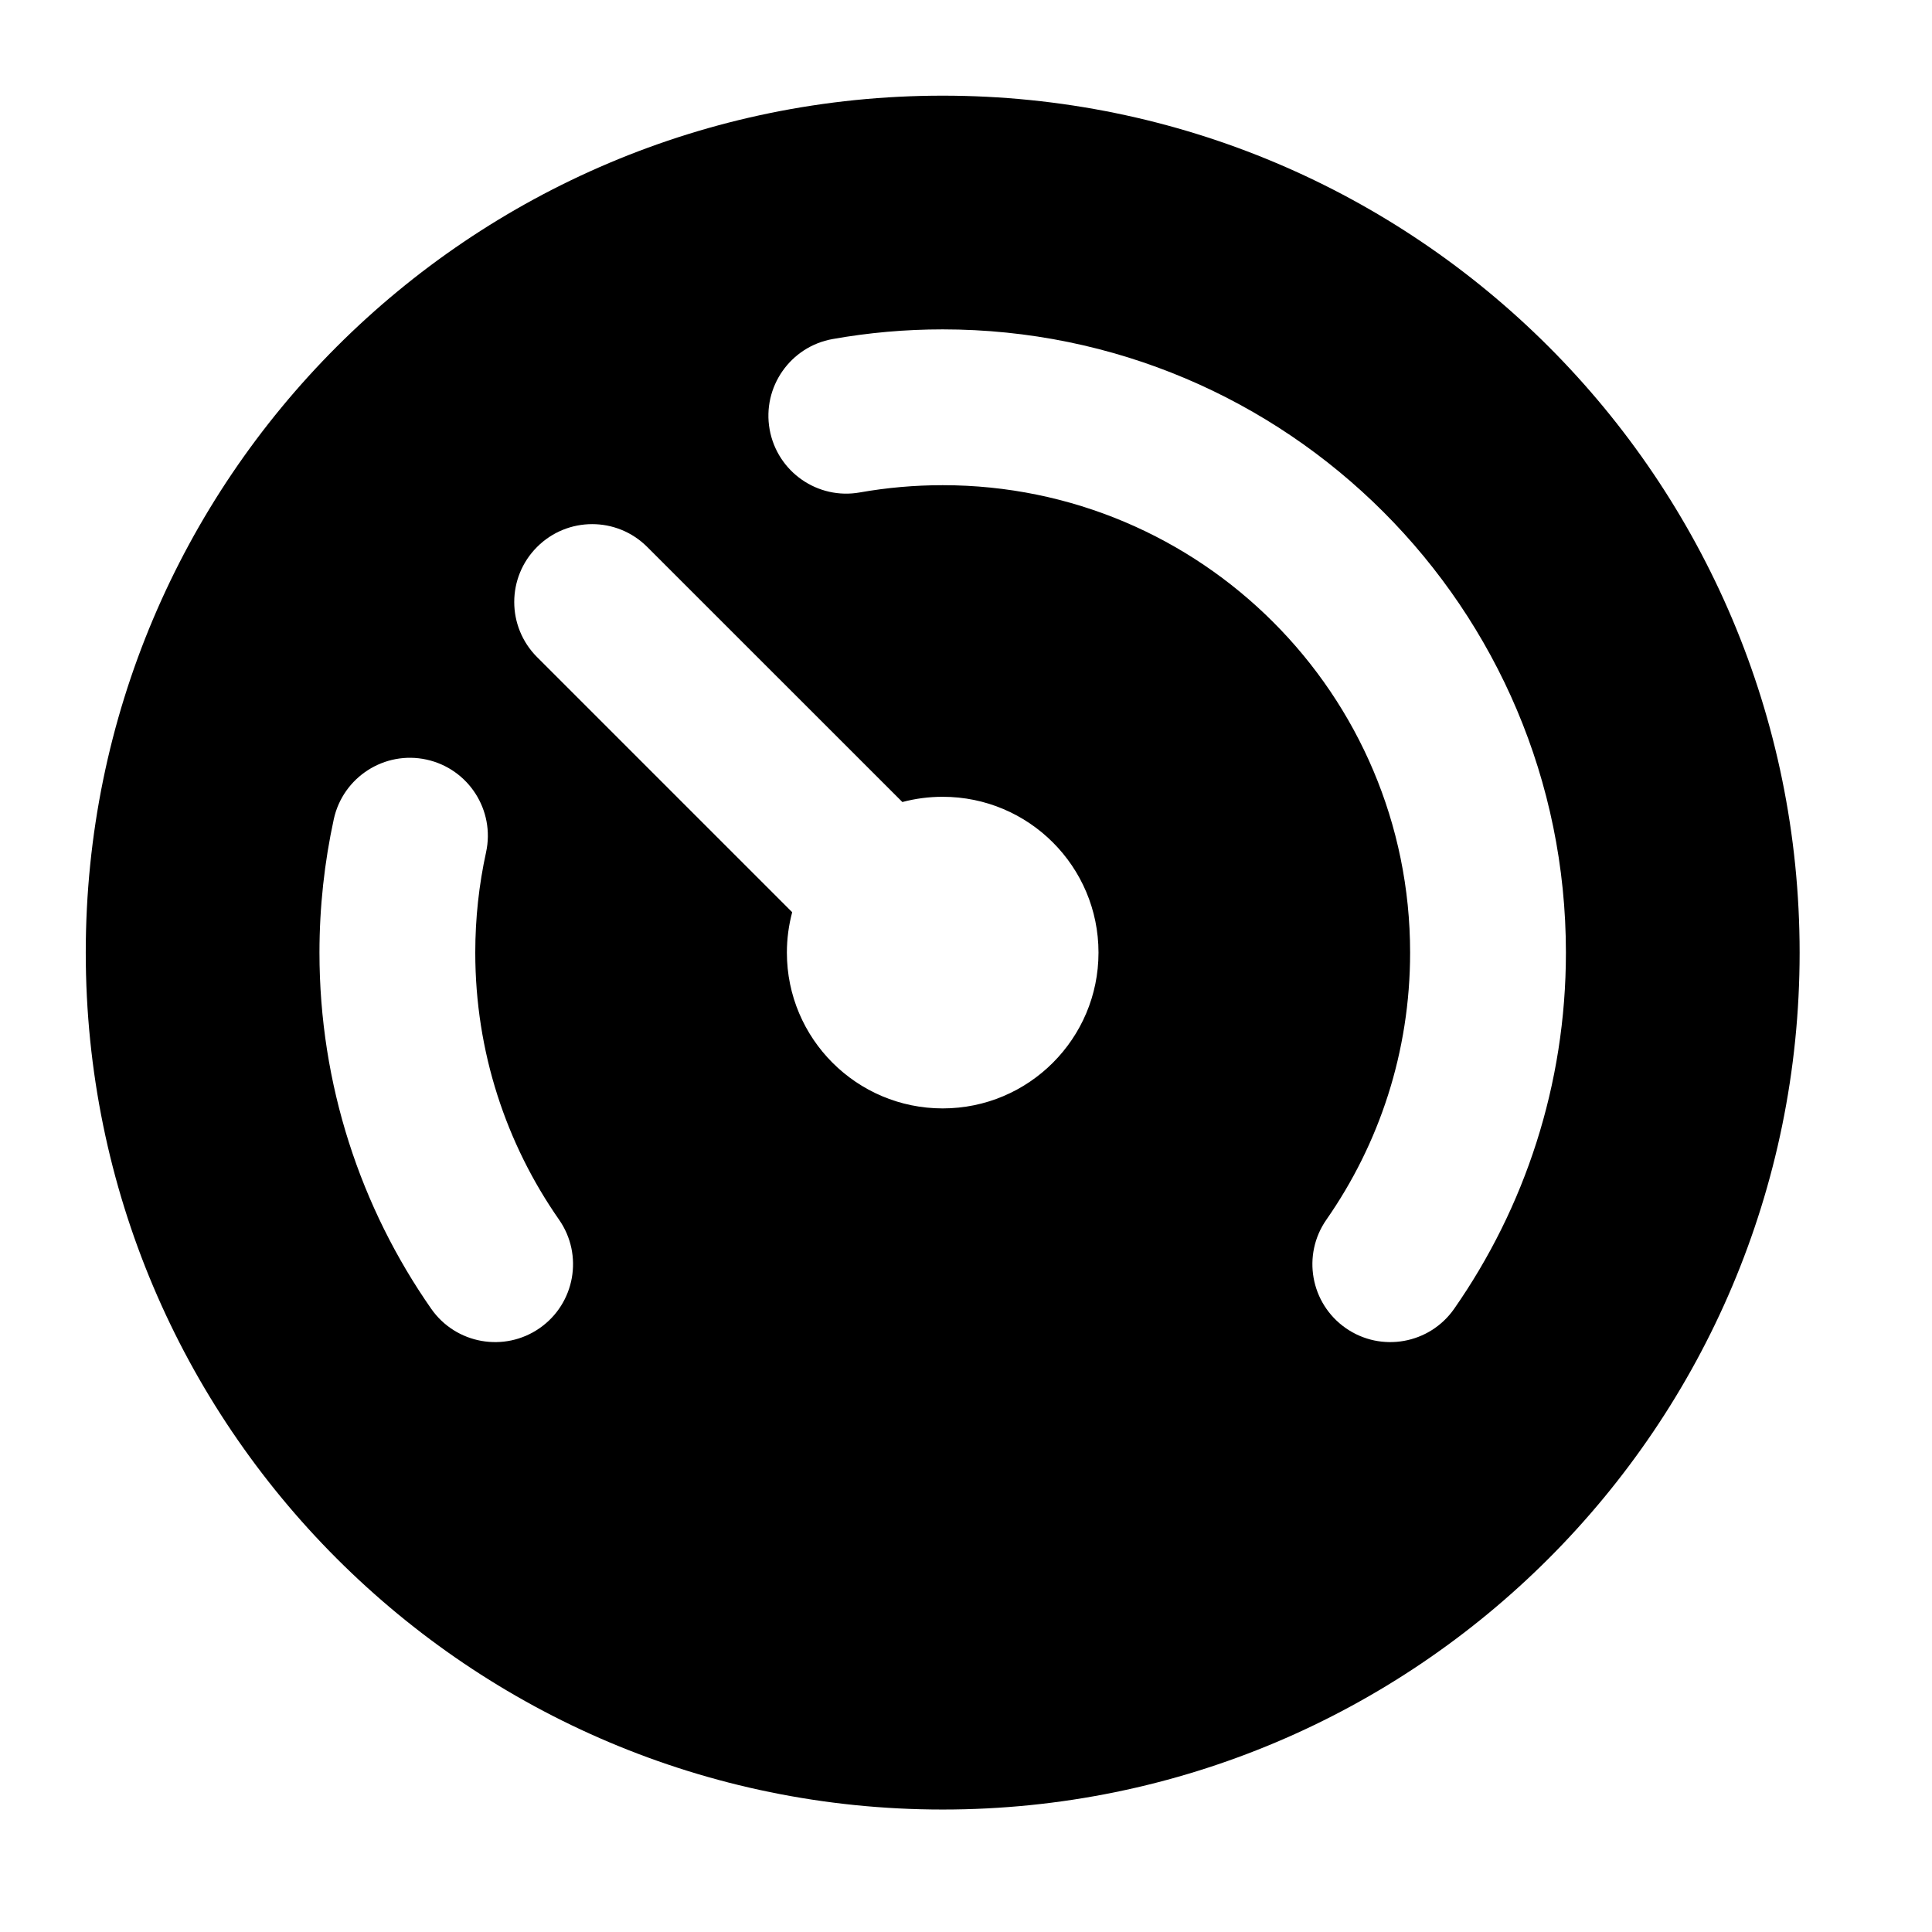
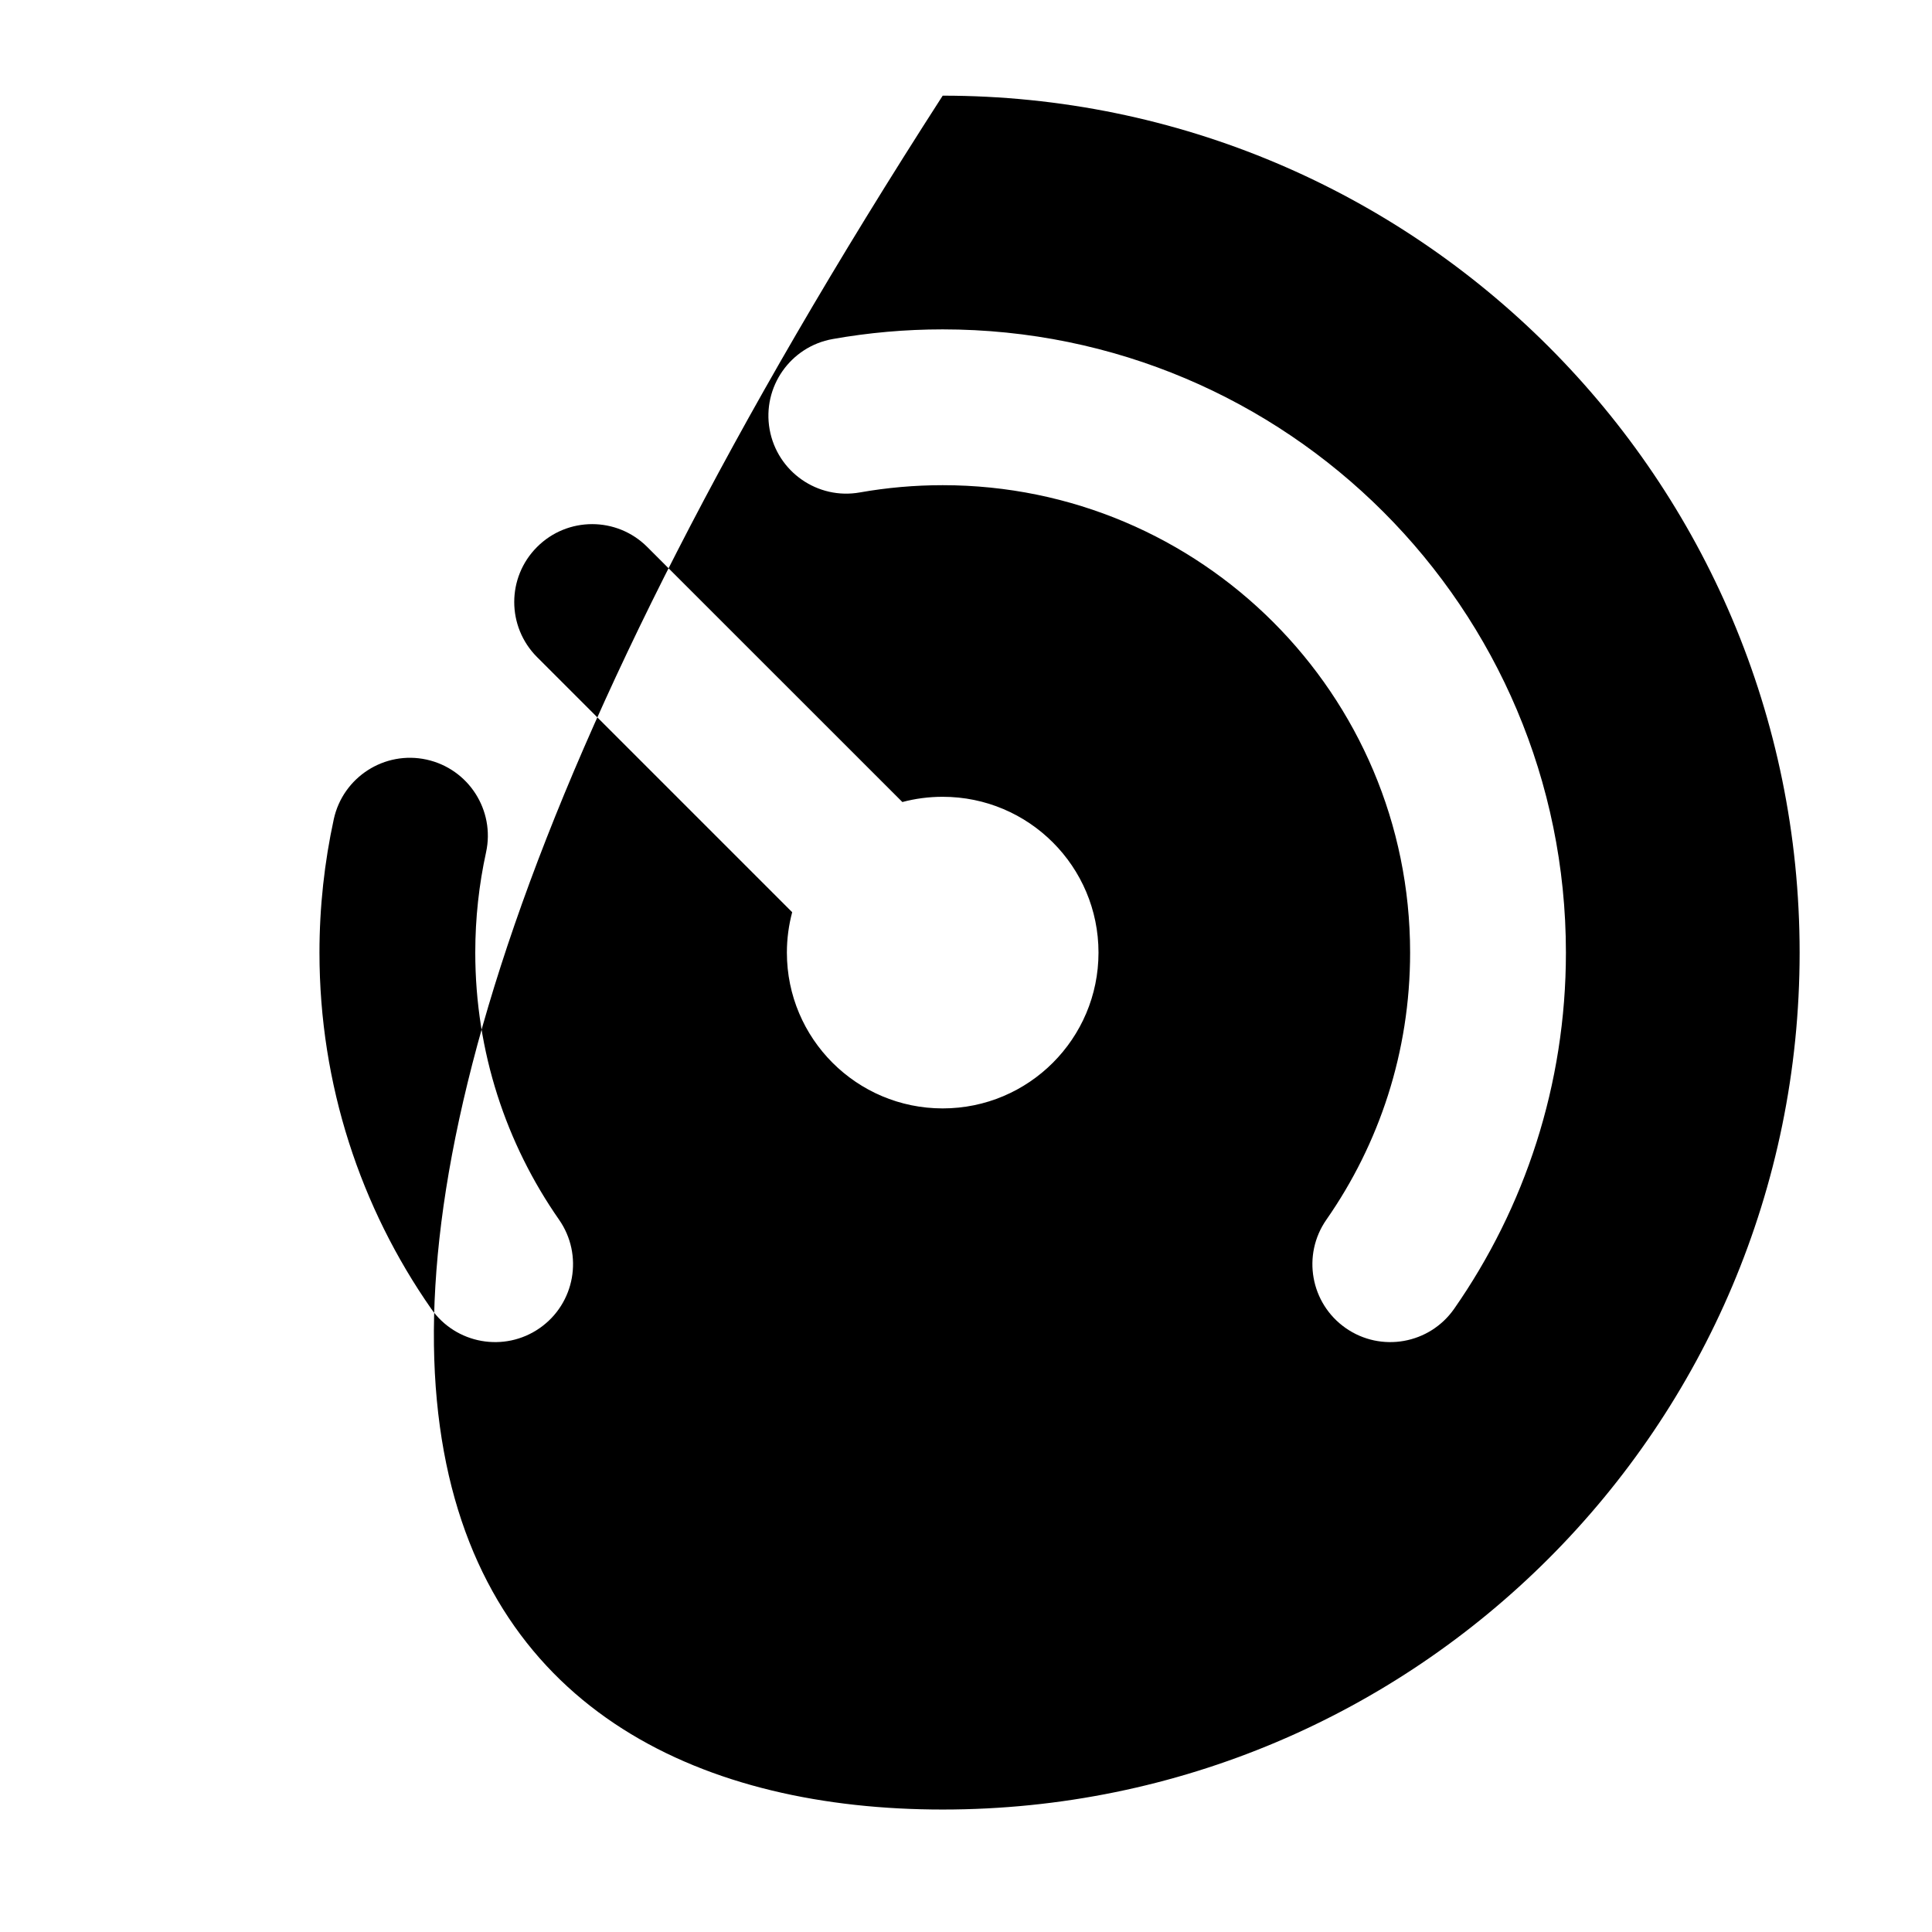
<svg xmlns="http://www.w3.org/2000/svg" width="31" height="31" viewBox="0 0 31 31" fill="none">
  <g id="Financial tools">
-     <path id="Icon (Stroke)" fill-rule="evenodd" clip-rule="evenodd" d="M28.876 15.285C28.876 7.691 22.72 1.535 15.126 1.535C7.532 1.535 1.376 7.691 1.376 15.285C1.376 22.879 7.532 29.035 15.126 29.035C22.72 29.035 28.876 22.879 28.876 15.285ZM8.618 8.776C8.129 9.264 8.129 10.055 8.618 10.544L12.711 14.637C12.656 14.844 12.626 15.061 12.626 15.285C12.626 16.665 13.746 17.785 15.126 17.785C16.507 17.785 17.626 16.665 17.626 15.285C17.626 13.904 16.507 12.785 15.126 12.785C14.902 12.785 14.685 12.814 14.479 12.869L10.385 8.776C9.897 8.288 9.106 8.288 8.618 8.776ZM22.626 15.285C22.626 11.143 19.268 7.785 15.126 7.785C14.673 7.785 14.229 7.825 13.799 7.901C13.12 8.023 12.471 7.57 12.349 6.89C12.228 6.211 12.681 5.561 13.361 5.44C13.935 5.338 14.525 5.285 15.126 5.285C20.649 5.285 25.126 9.762 25.126 15.285C25.126 17.408 24.463 19.38 23.333 21C22.938 21.566 22.159 21.705 21.593 21.31C21.027 20.915 20.888 20.136 21.283 19.57C22.13 18.355 22.626 16.88 22.626 15.285ZM6.844 12.188C6.17 12.041 5.504 12.469 5.356 13.143C5.206 13.834 5.126 14.551 5.126 15.285C5.126 17.408 5.789 19.38 6.919 21C7.314 21.566 8.094 21.705 8.66 21.31C9.226 20.915 9.365 20.136 8.97 19.57C8.123 18.355 7.626 16.88 7.626 15.285C7.626 14.731 7.686 14.193 7.799 13.676C7.946 13.002 7.519 12.336 6.844 12.188Z" fill="black" />
+     <path id="Icon (Stroke)" fill-rule="evenodd" clip-rule="evenodd" d="M28.876 15.285C28.876 7.691 22.72 1.535 15.126 1.535C1.376 22.879 7.532 29.035 15.126 29.035C22.72 29.035 28.876 22.879 28.876 15.285ZM8.618 8.776C8.129 9.264 8.129 10.055 8.618 10.544L12.711 14.637C12.656 14.844 12.626 15.061 12.626 15.285C12.626 16.665 13.746 17.785 15.126 17.785C16.507 17.785 17.626 16.665 17.626 15.285C17.626 13.904 16.507 12.785 15.126 12.785C14.902 12.785 14.685 12.814 14.479 12.869L10.385 8.776C9.897 8.288 9.106 8.288 8.618 8.776ZM22.626 15.285C22.626 11.143 19.268 7.785 15.126 7.785C14.673 7.785 14.229 7.825 13.799 7.901C13.12 8.023 12.471 7.57 12.349 6.89C12.228 6.211 12.681 5.561 13.361 5.44C13.935 5.338 14.525 5.285 15.126 5.285C20.649 5.285 25.126 9.762 25.126 15.285C25.126 17.408 24.463 19.38 23.333 21C22.938 21.566 22.159 21.705 21.593 21.31C21.027 20.915 20.888 20.136 21.283 19.57C22.13 18.355 22.626 16.88 22.626 15.285ZM6.844 12.188C6.17 12.041 5.504 12.469 5.356 13.143C5.206 13.834 5.126 14.551 5.126 15.285C5.126 17.408 5.789 19.38 6.919 21C7.314 21.566 8.094 21.705 8.66 21.31C9.226 20.915 9.365 20.136 8.97 19.57C8.123 18.355 7.626 16.88 7.626 15.285C7.626 14.731 7.686 14.193 7.799 13.676C7.946 13.002 7.519 12.336 6.844 12.188Z" fill="black" />
  </g>
</svg>